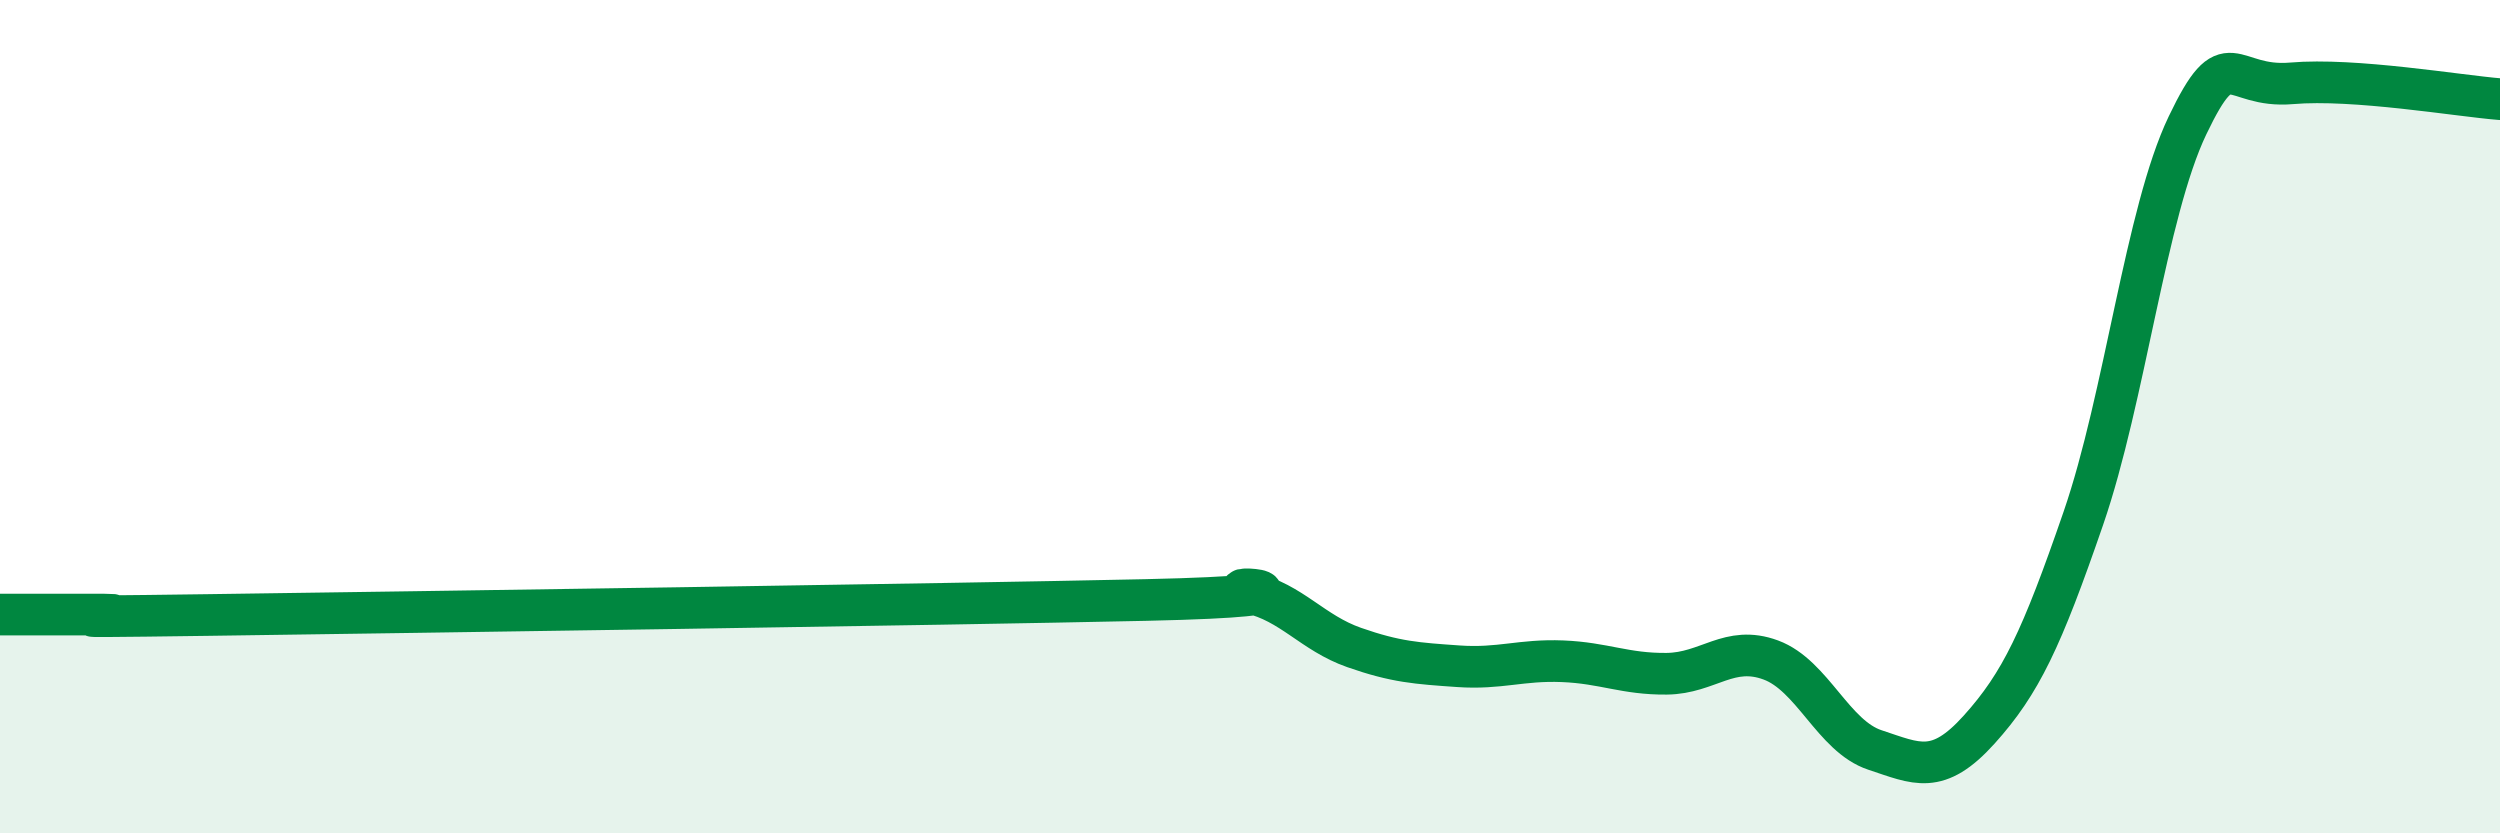
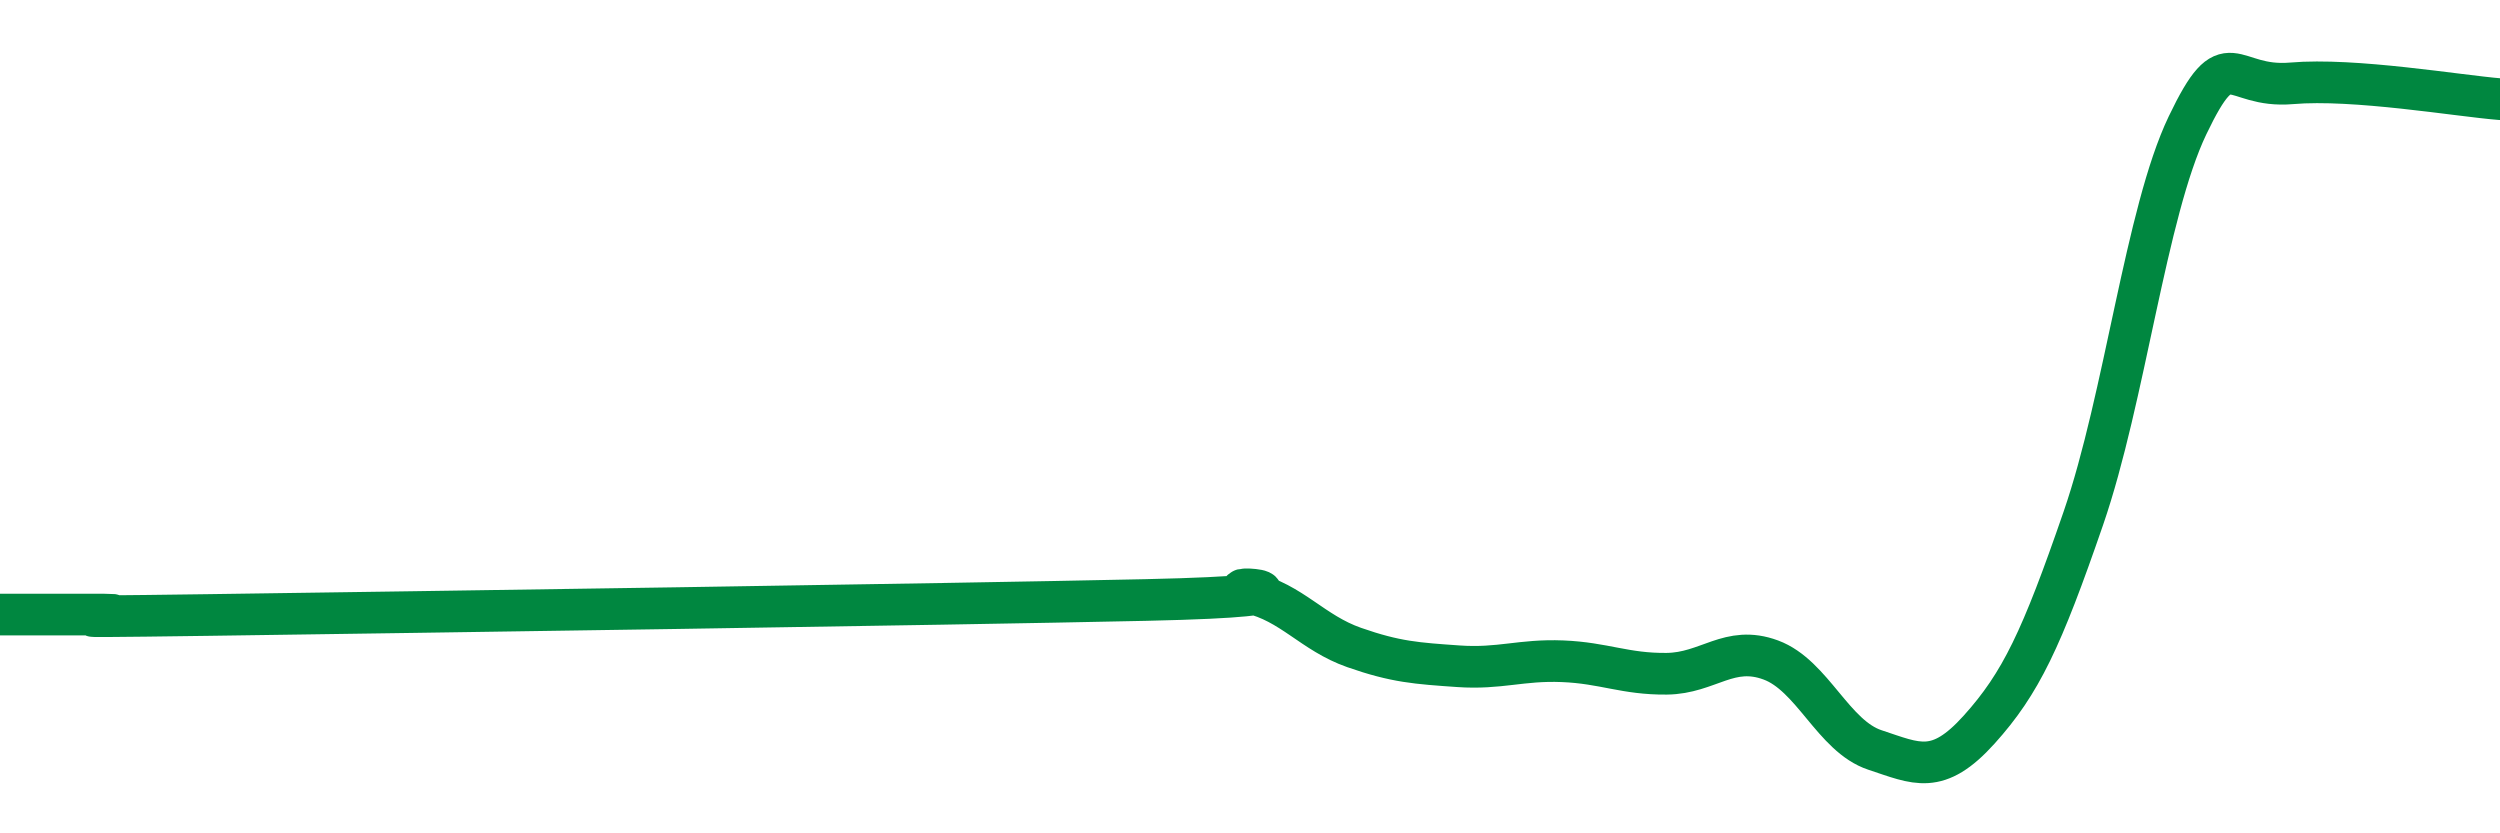
<svg xmlns="http://www.w3.org/2000/svg" width="60" height="20" viewBox="0 0 60 20">
-   <path d="M 0,14.75 C 0.5,14.75 1.5,14.75 2.5,14.75 C 3.5,14.75 0,14.83 5,14.76 C 10,14.69 22.5,14.51 27.5,14.4 C 32.5,14.29 29,14 30,14.23 C 31,14.46 31.5,15.19 32.5,15.54 C 33.5,15.89 34,15.92 35,15.99 C 36,16.06 36.5,15.83 37.5,15.87 C 38.5,15.91 39,16.18 40,16.17 C 41,16.16 41.5,15.47 42.5,15.84 C 43.5,16.21 44,17.67 45,18 C 46,18.33 46.5,18.62 47.5,17.51 C 48.5,16.4 49,15.34 50,12.44 C 51,9.54 51.5,5.1 52.5,3.01 C 53.5,0.92 53.5,2.13 55,2 C 56.5,1.87 59,2.3 60,2.38L60 20L0 20Z" fill="#008740" opacity="0.1" stroke-linecap="round" stroke-linejoin="round" />
  <path d="M 0,14.75 C 0.5,14.75 1.5,14.75 2.5,14.75 C 3.5,14.75 0,14.83 5,14.76 C 10,14.69 22.5,14.51 27.5,14.4 C 32.5,14.29 29,14 30,14.23 C 31,14.46 31.5,15.19 32.5,15.54 C 33.5,15.89 34,15.92 35,15.99 C 36,16.06 36.5,15.83 37.5,15.87 C 38.5,15.91 39,16.18 40,16.17 C 41,16.16 41.5,15.47 42.5,15.84 C 43.5,16.21 44,17.67 45,18 C 46,18.33 46.5,18.62 47.5,17.51 C 48.5,16.4 49,15.34 50,12.44 C 51,9.54 51.5,5.1 52.5,3.01 C 53.5,0.92 53.5,2.13 55,2 C 56.5,1.87 59,2.3 60,2.38" stroke="#008740" stroke-width="1" fill="none" stroke-linecap="round" stroke-linejoin="round" />
</svg>